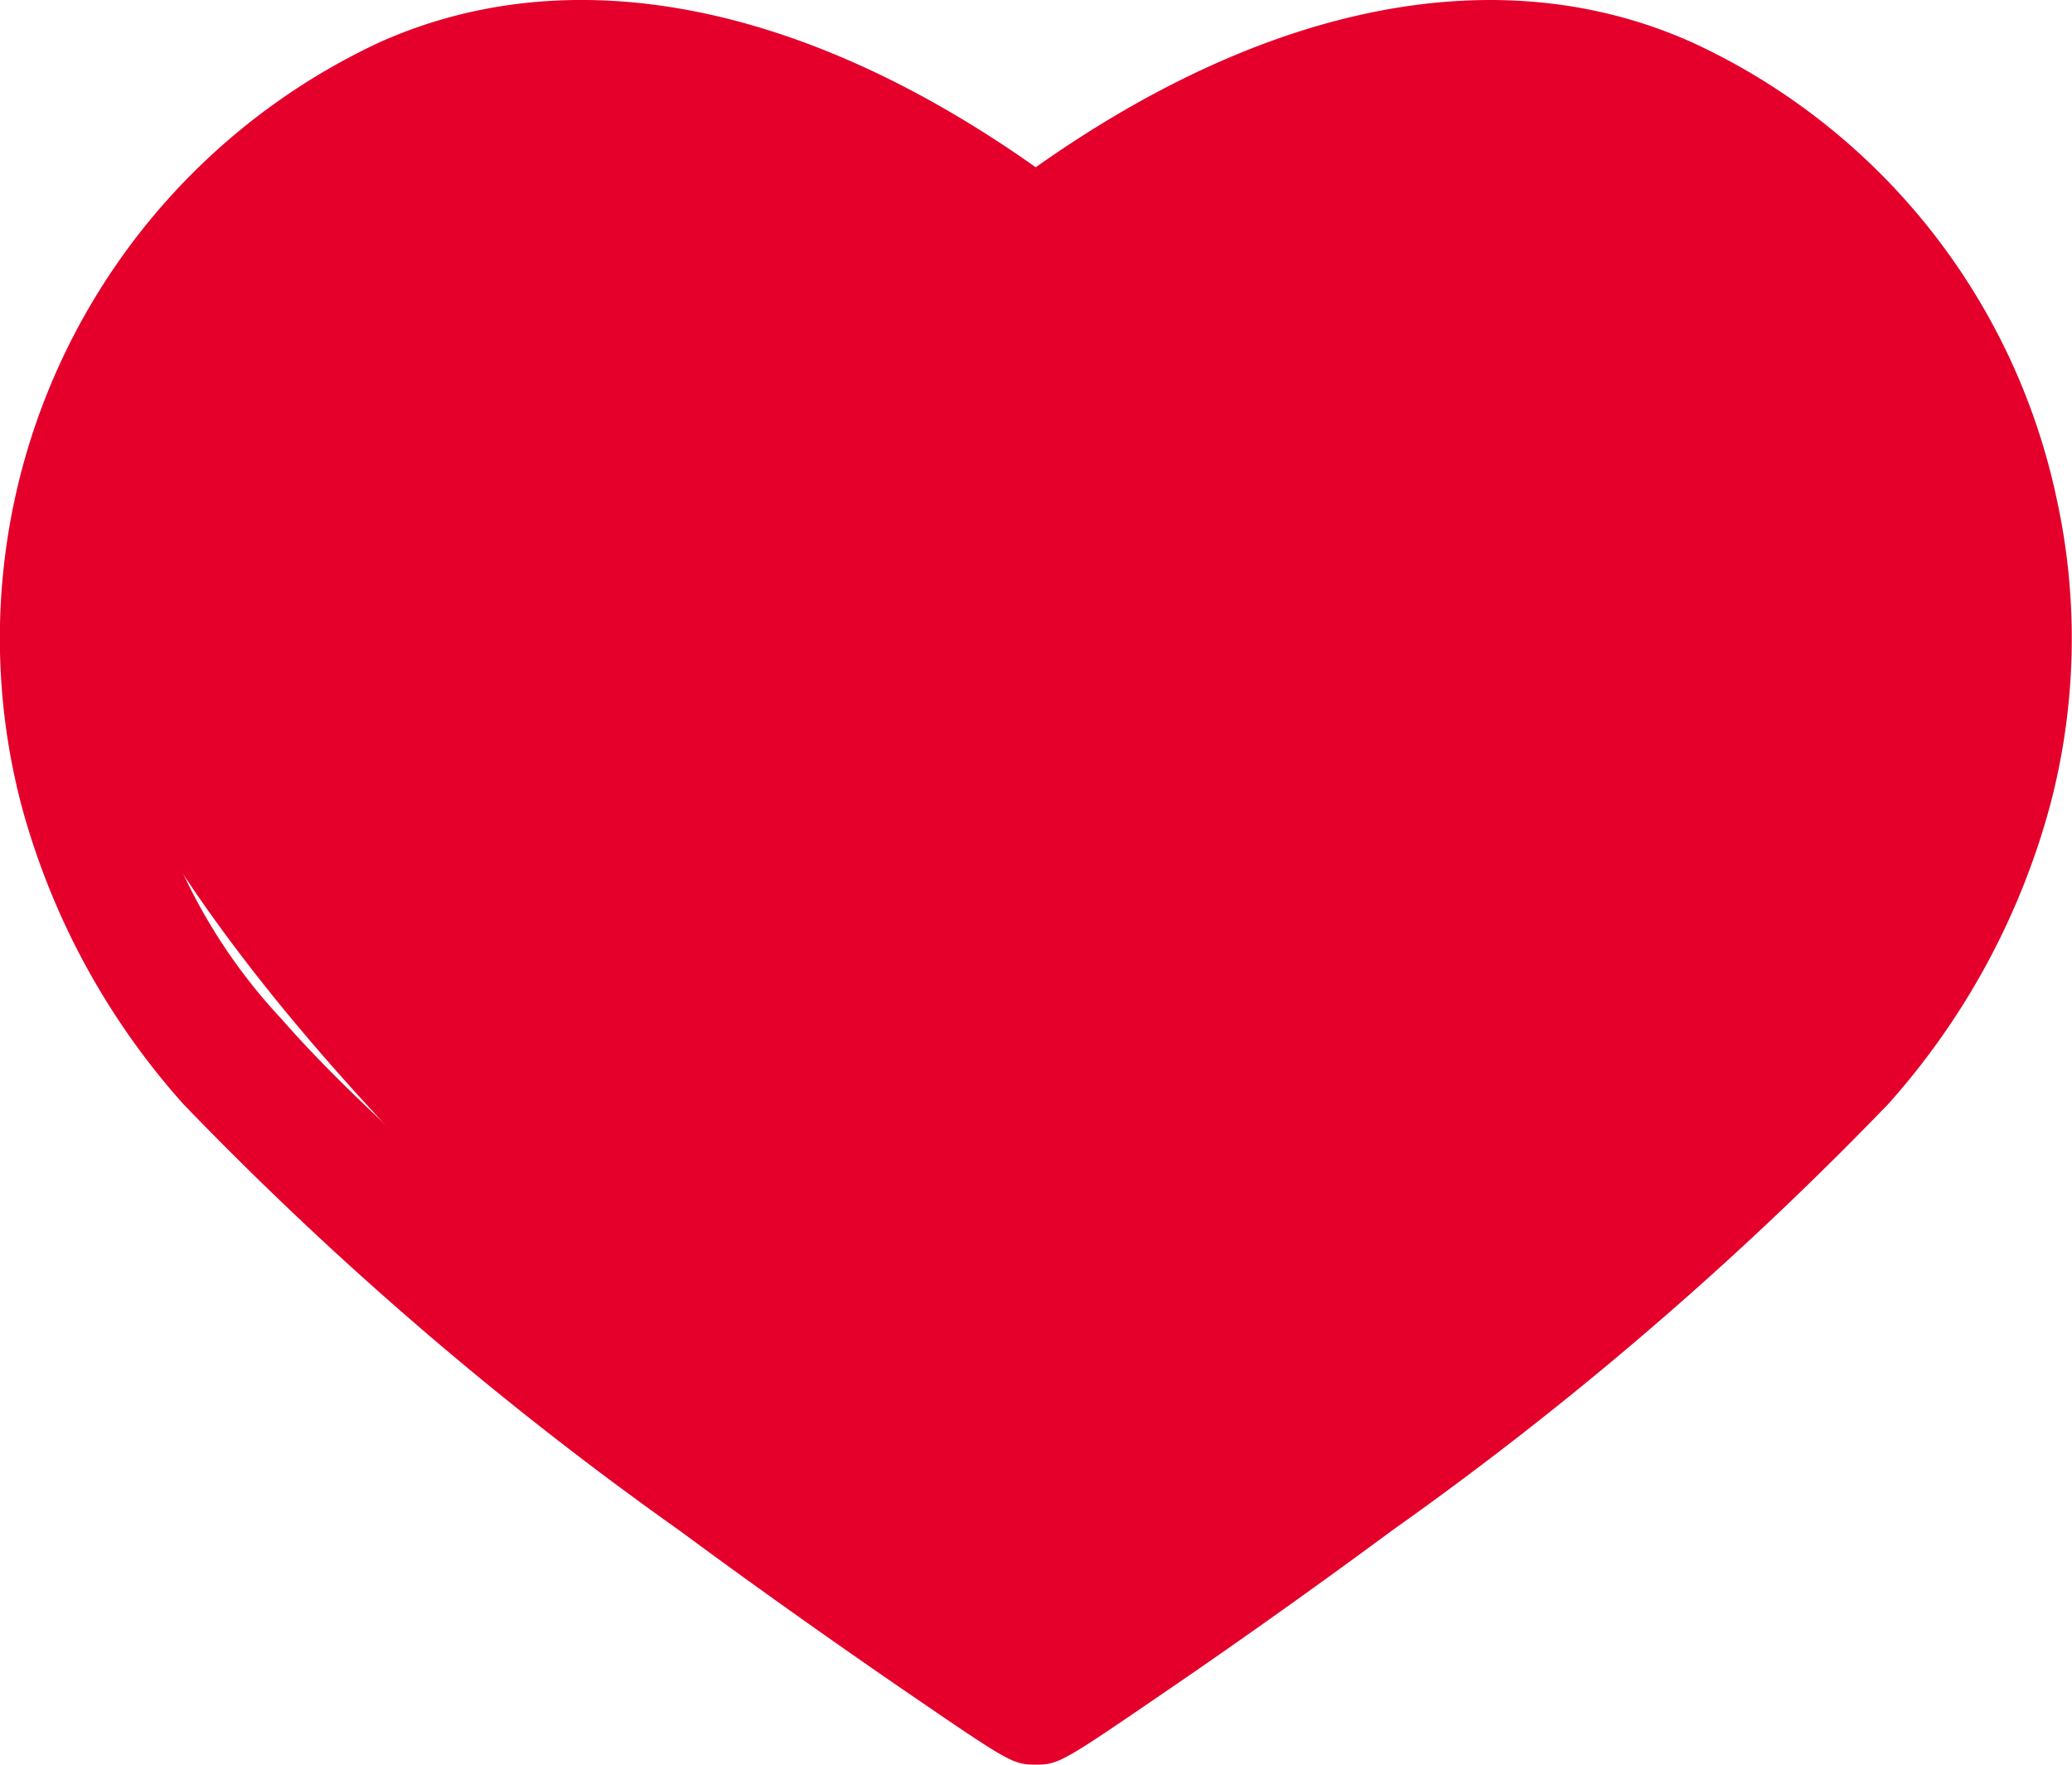
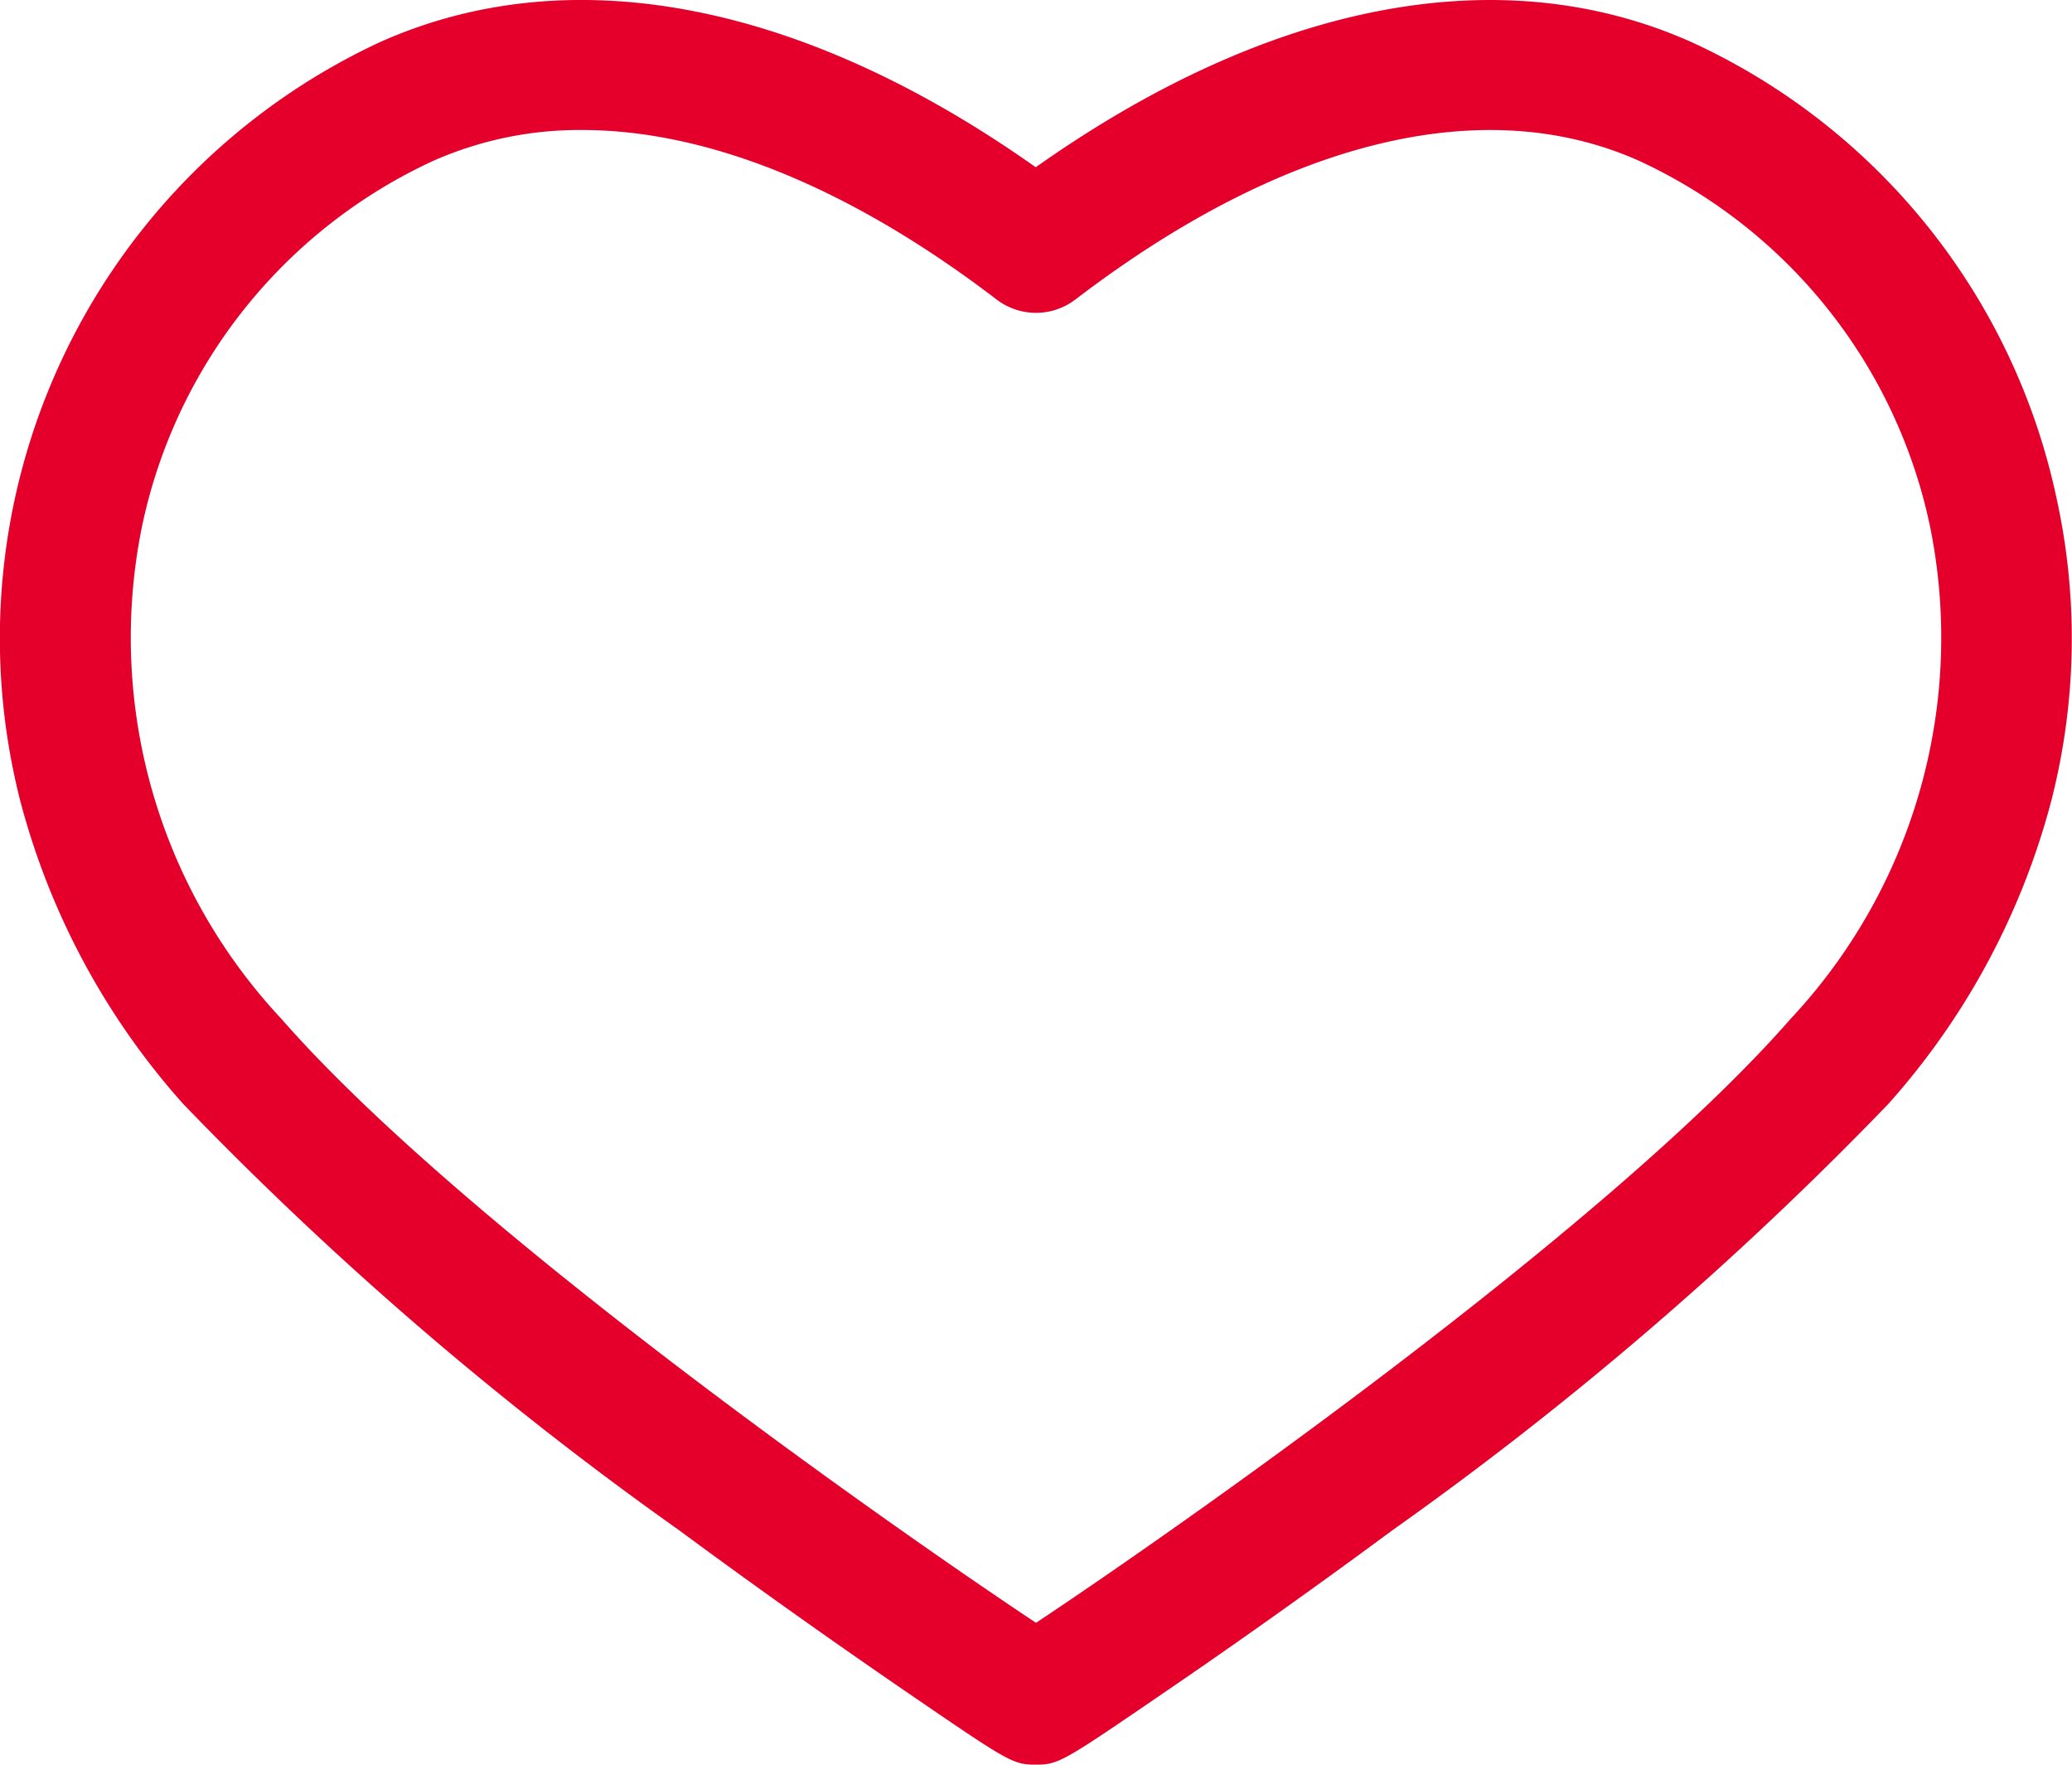
<svg xmlns="http://www.w3.org/2000/svg" width="40" height="34.058" viewBox="0 0 40 34.058">
  <g id="グループ_424" data-name="グループ 424" transform="translate(-101 -819)">
    <g id="グループ_384" data-name="グループ 384" transform="translate(101 819)">
      <path id="パス_64" data-name="パス 64" d="M154.7,166.947a12.557,12.557,0,0,0-7.032-8.789c-3.674-1.648-8.147-.79-12.673,2.409-4.526-3.2-9-4.058-12.673-2.409a12.69,12.69,0,0,0-6.921,14.675,14.189,14.189,0,0,0,3.137,5.813,67.417,67.417,0,0,0,9.576,8.229c1.778,1.313,3.339,2.4,4.336,3.084,2.015,1.379,2.1,1.437,2.539,1.437H135c.44,0,.526-.059,2.541-1.437,1-.682,2.559-1.771,4.336-3.084a67.413,67.413,0,0,0,9.576-8.229,14.189,14.189,0,0,0,3.137-5.813A12.6,12.6,0,0,0,154.7,166.947ZM149.57,177c-3.595,4.112-12.144,10.049-14.57,11.659-2.426-1.61-10.975-7.546-14.57-11.659a10.76,10.76,0,0,1-2.686-9.514,10.041,10.041,0,0,1,5.609-7.038,6.974,6.974,0,0,1,2.88-.6c2.428,0,5.18,1.111,8.006,3.271a1.253,1.253,0,0,0,1.522,0c4.018-3.071,7.884-4.02,10.886-2.674a10.041,10.041,0,0,1,5.609,7.038A10.76,10.76,0,0,1,149.57,177Z" transform="translate(-115 -157.339)" fill="#e4002b" />
    </g>
-     <path id="パス_66" data-name="パス 66" d="M16.707.724S27.44-6.9,34.181,3.171,16.707,28.948,16.707,28.948-9.5,10.8-.506,2.277,16.707.724,16.707.724Z" transform="translate(104.407 822.633)" fill="#e4002b" />
  </g>
</svg>